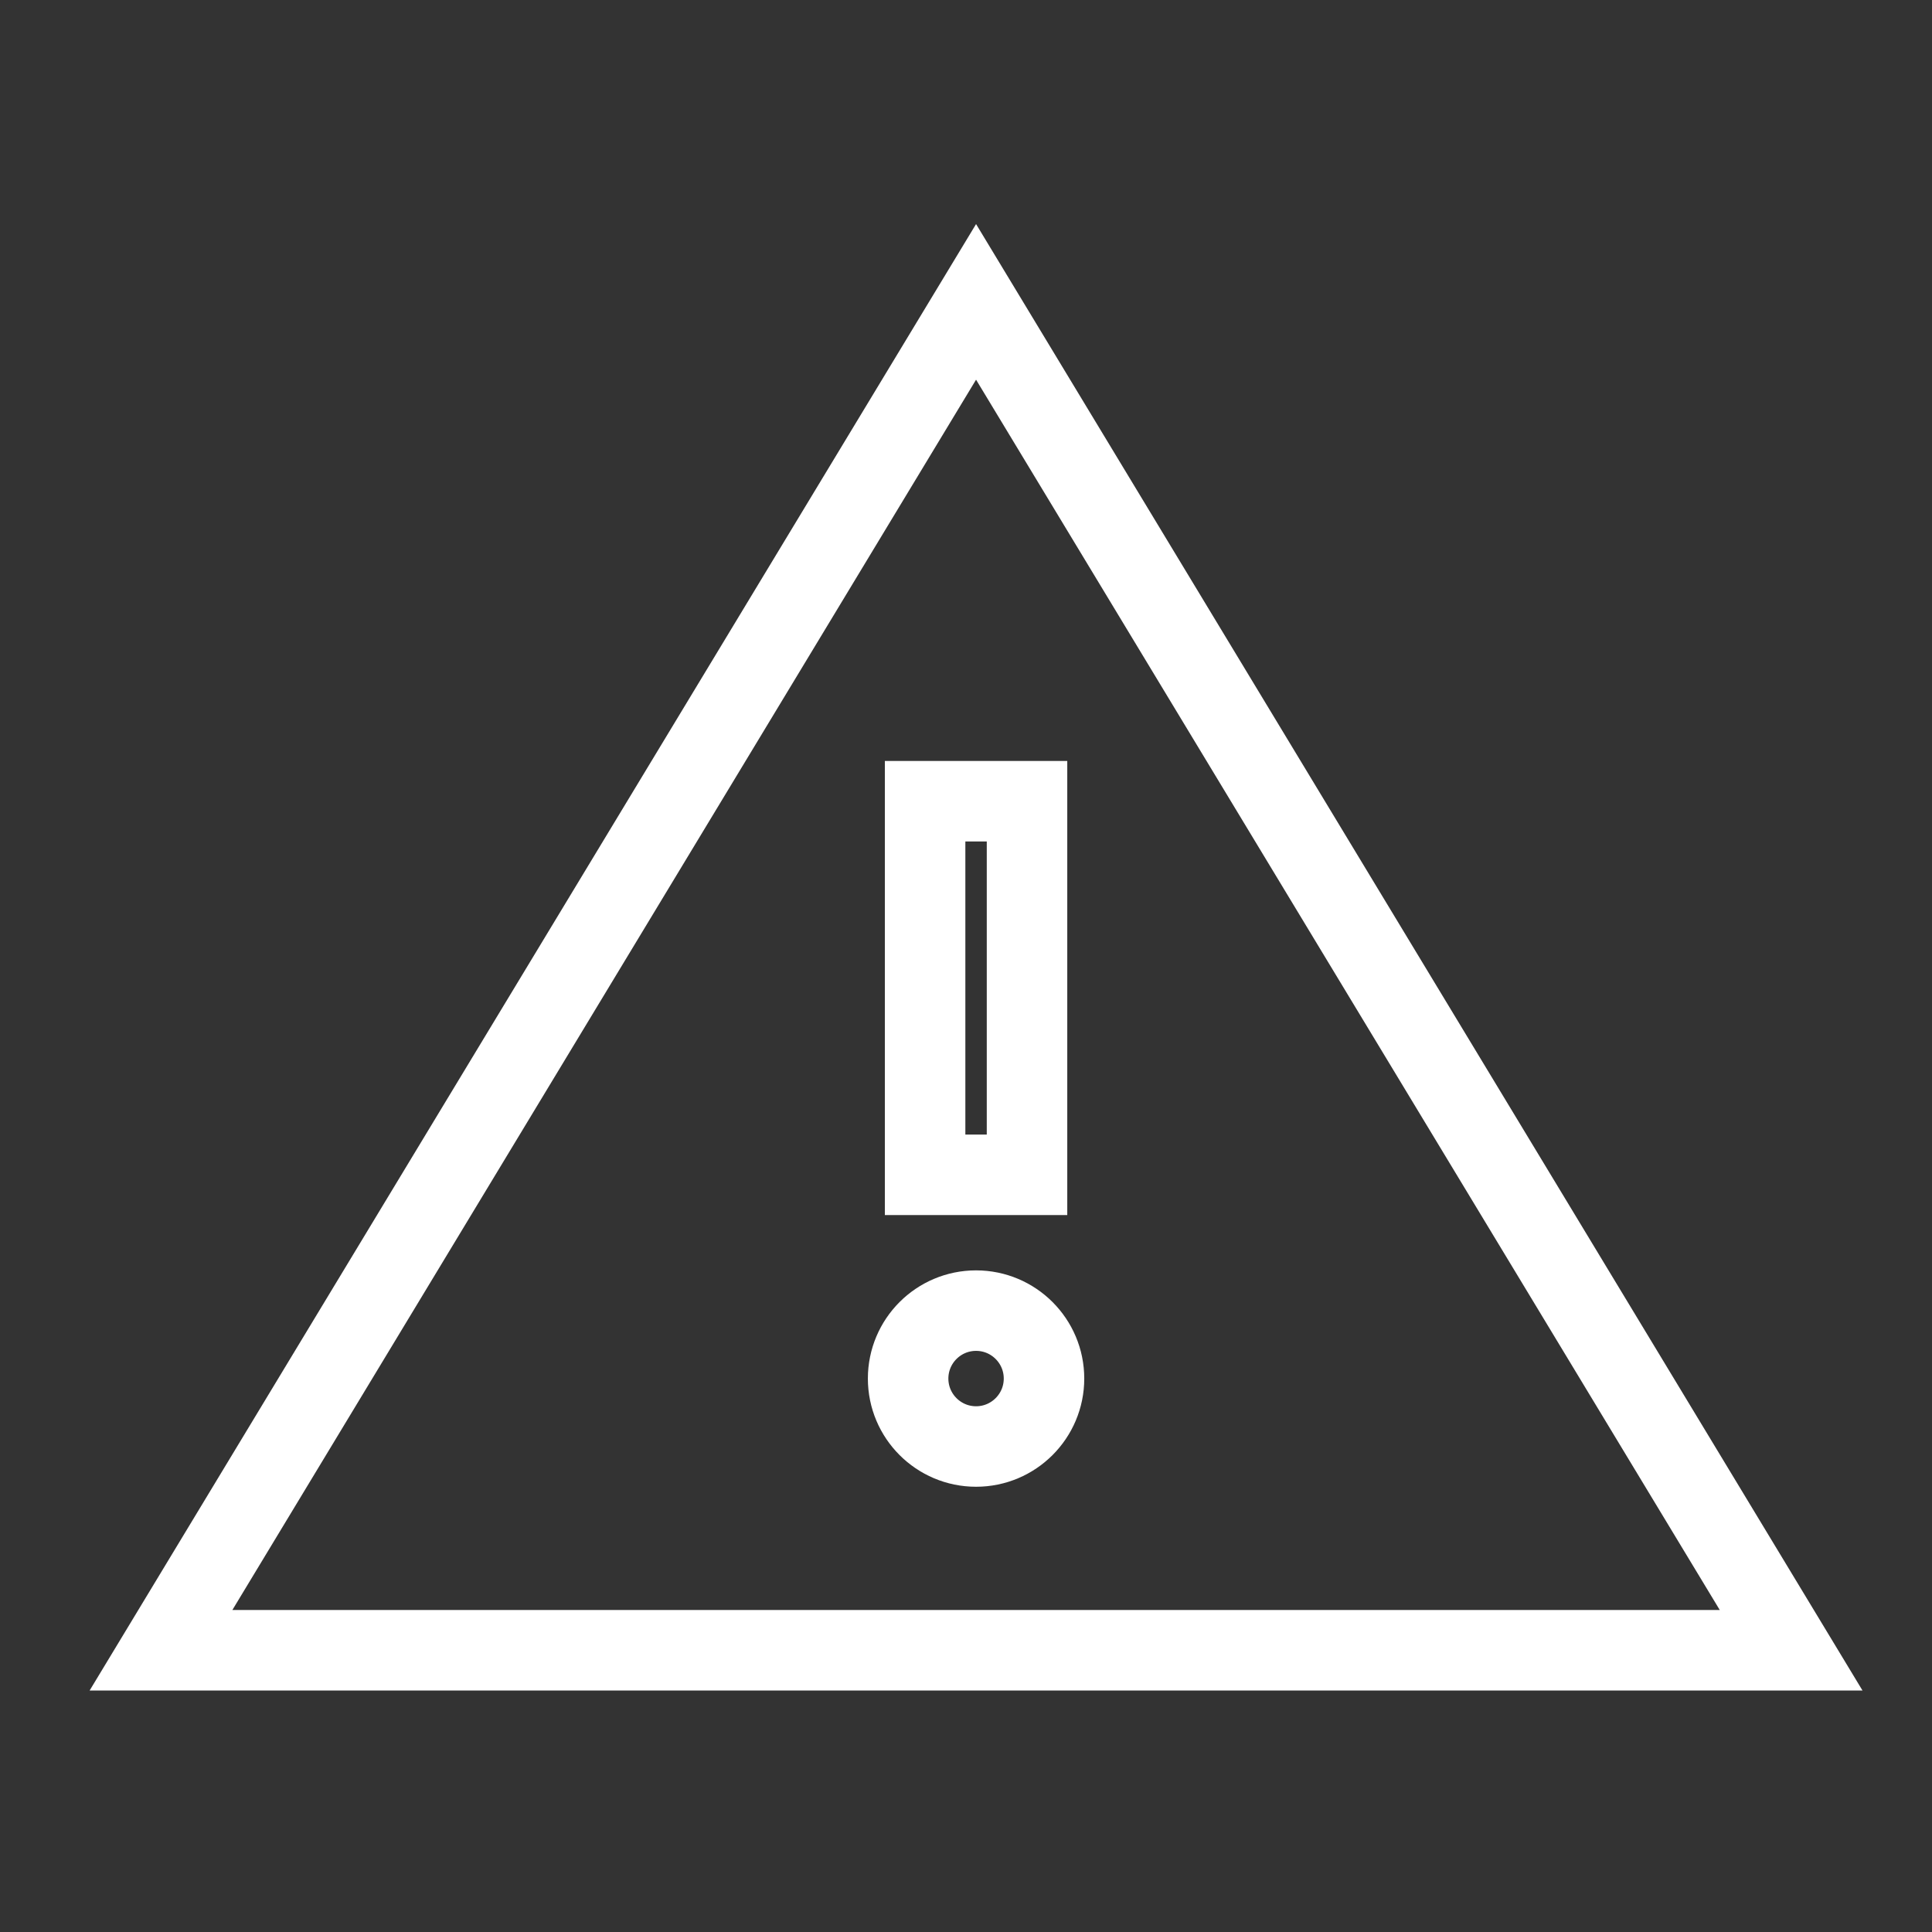
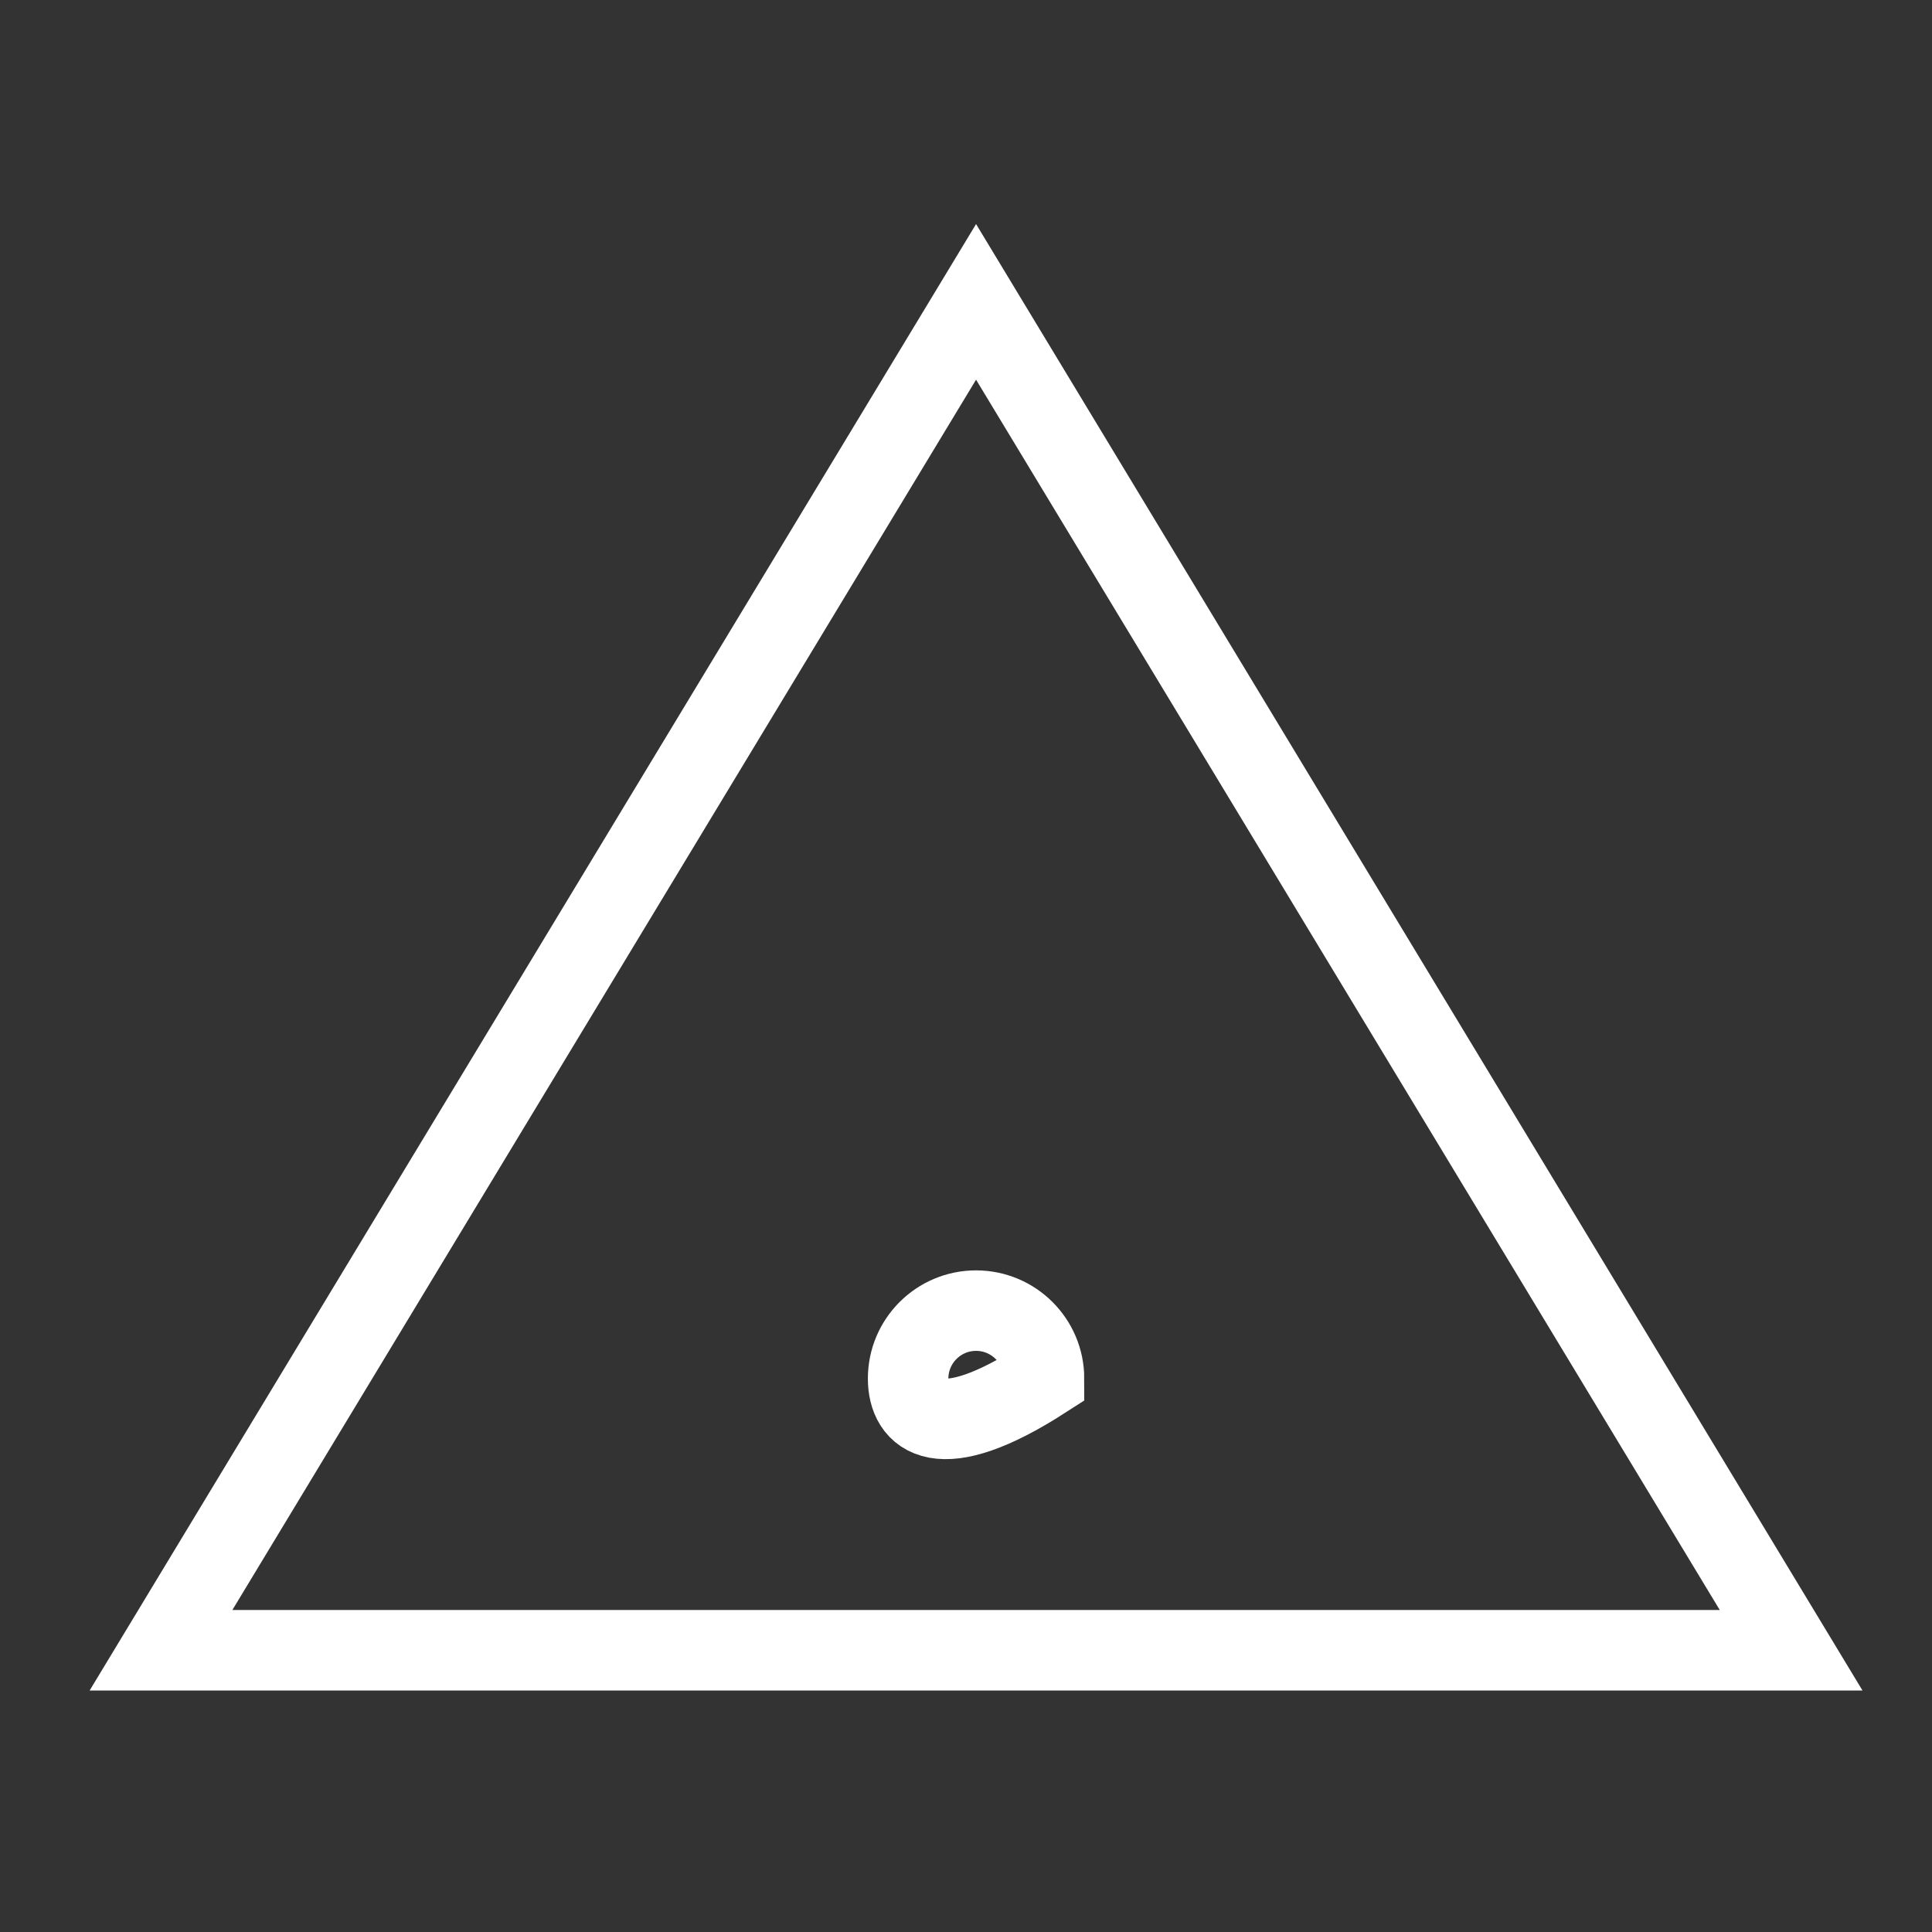
<svg xmlns="http://www.w3.org/2000/svg" width="48" height="48" viewBox="0 0 48 48" fill="none">
  <rect x="0" y="0" width="48" height="48" fill="#333333" stroke="none" />
  <path d="M44.5 41L24.25 41L4 41L24.25 7.5L44.5 41Z" stroke="white" stroke-width="2" />
-   <path d="M22.984 19.906H25.516V29.188H22.984L22.984 19.906Z" stroke="white" stroke-width="2" />
-   <path d="M25.938 34.25C25.938 35.182 25.182 35.938 24.25 35.938C23.318 35.938 22.562 35.182 22.562 34.25C22.562 33.318 23.318 32.562 24.25 32.562C25.182 32.562 25.938 33.318 25.938 34.25Z" stroke="white" stroke-width="2" />
+   <path d="M25.938 34.25C23.318 35.938 22.562 35.182 22.562 34.25C22.562 33.318 23.318 32.562 24.25 32.562C25.182 32.562 25.938 33.318 25.938 34.25Z" stroke="white" stroke-width="2" />
</svg>